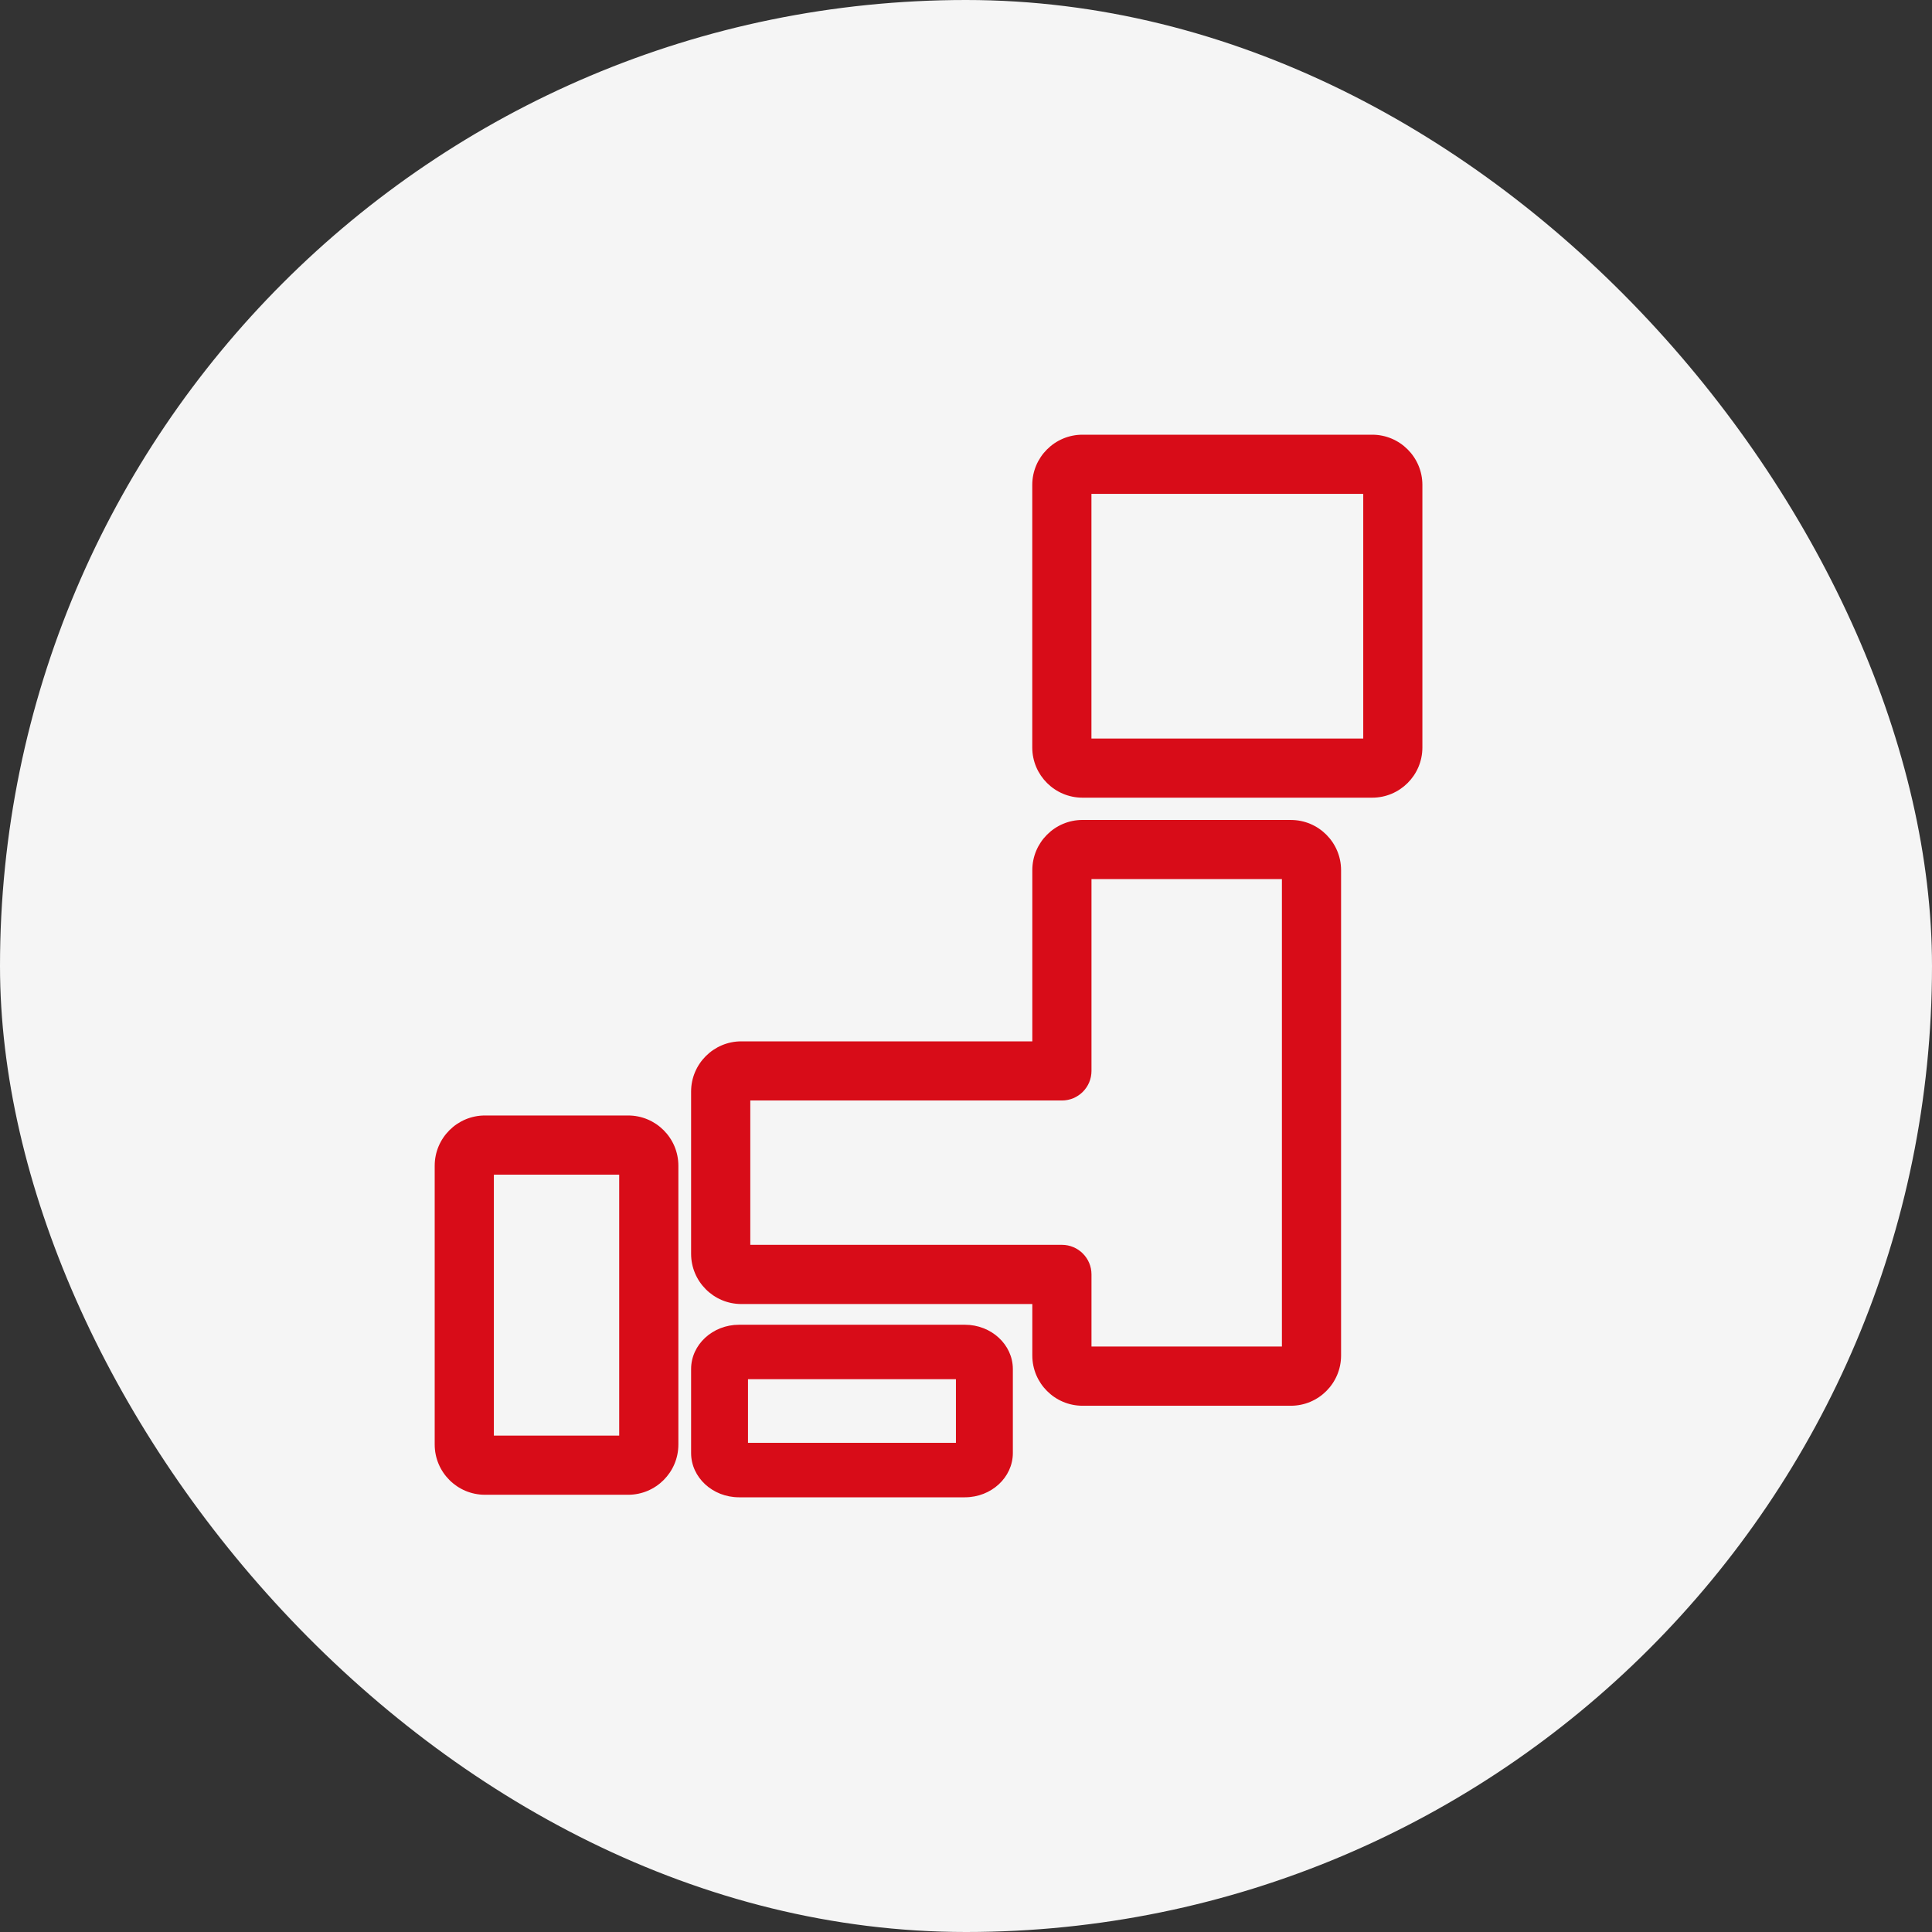
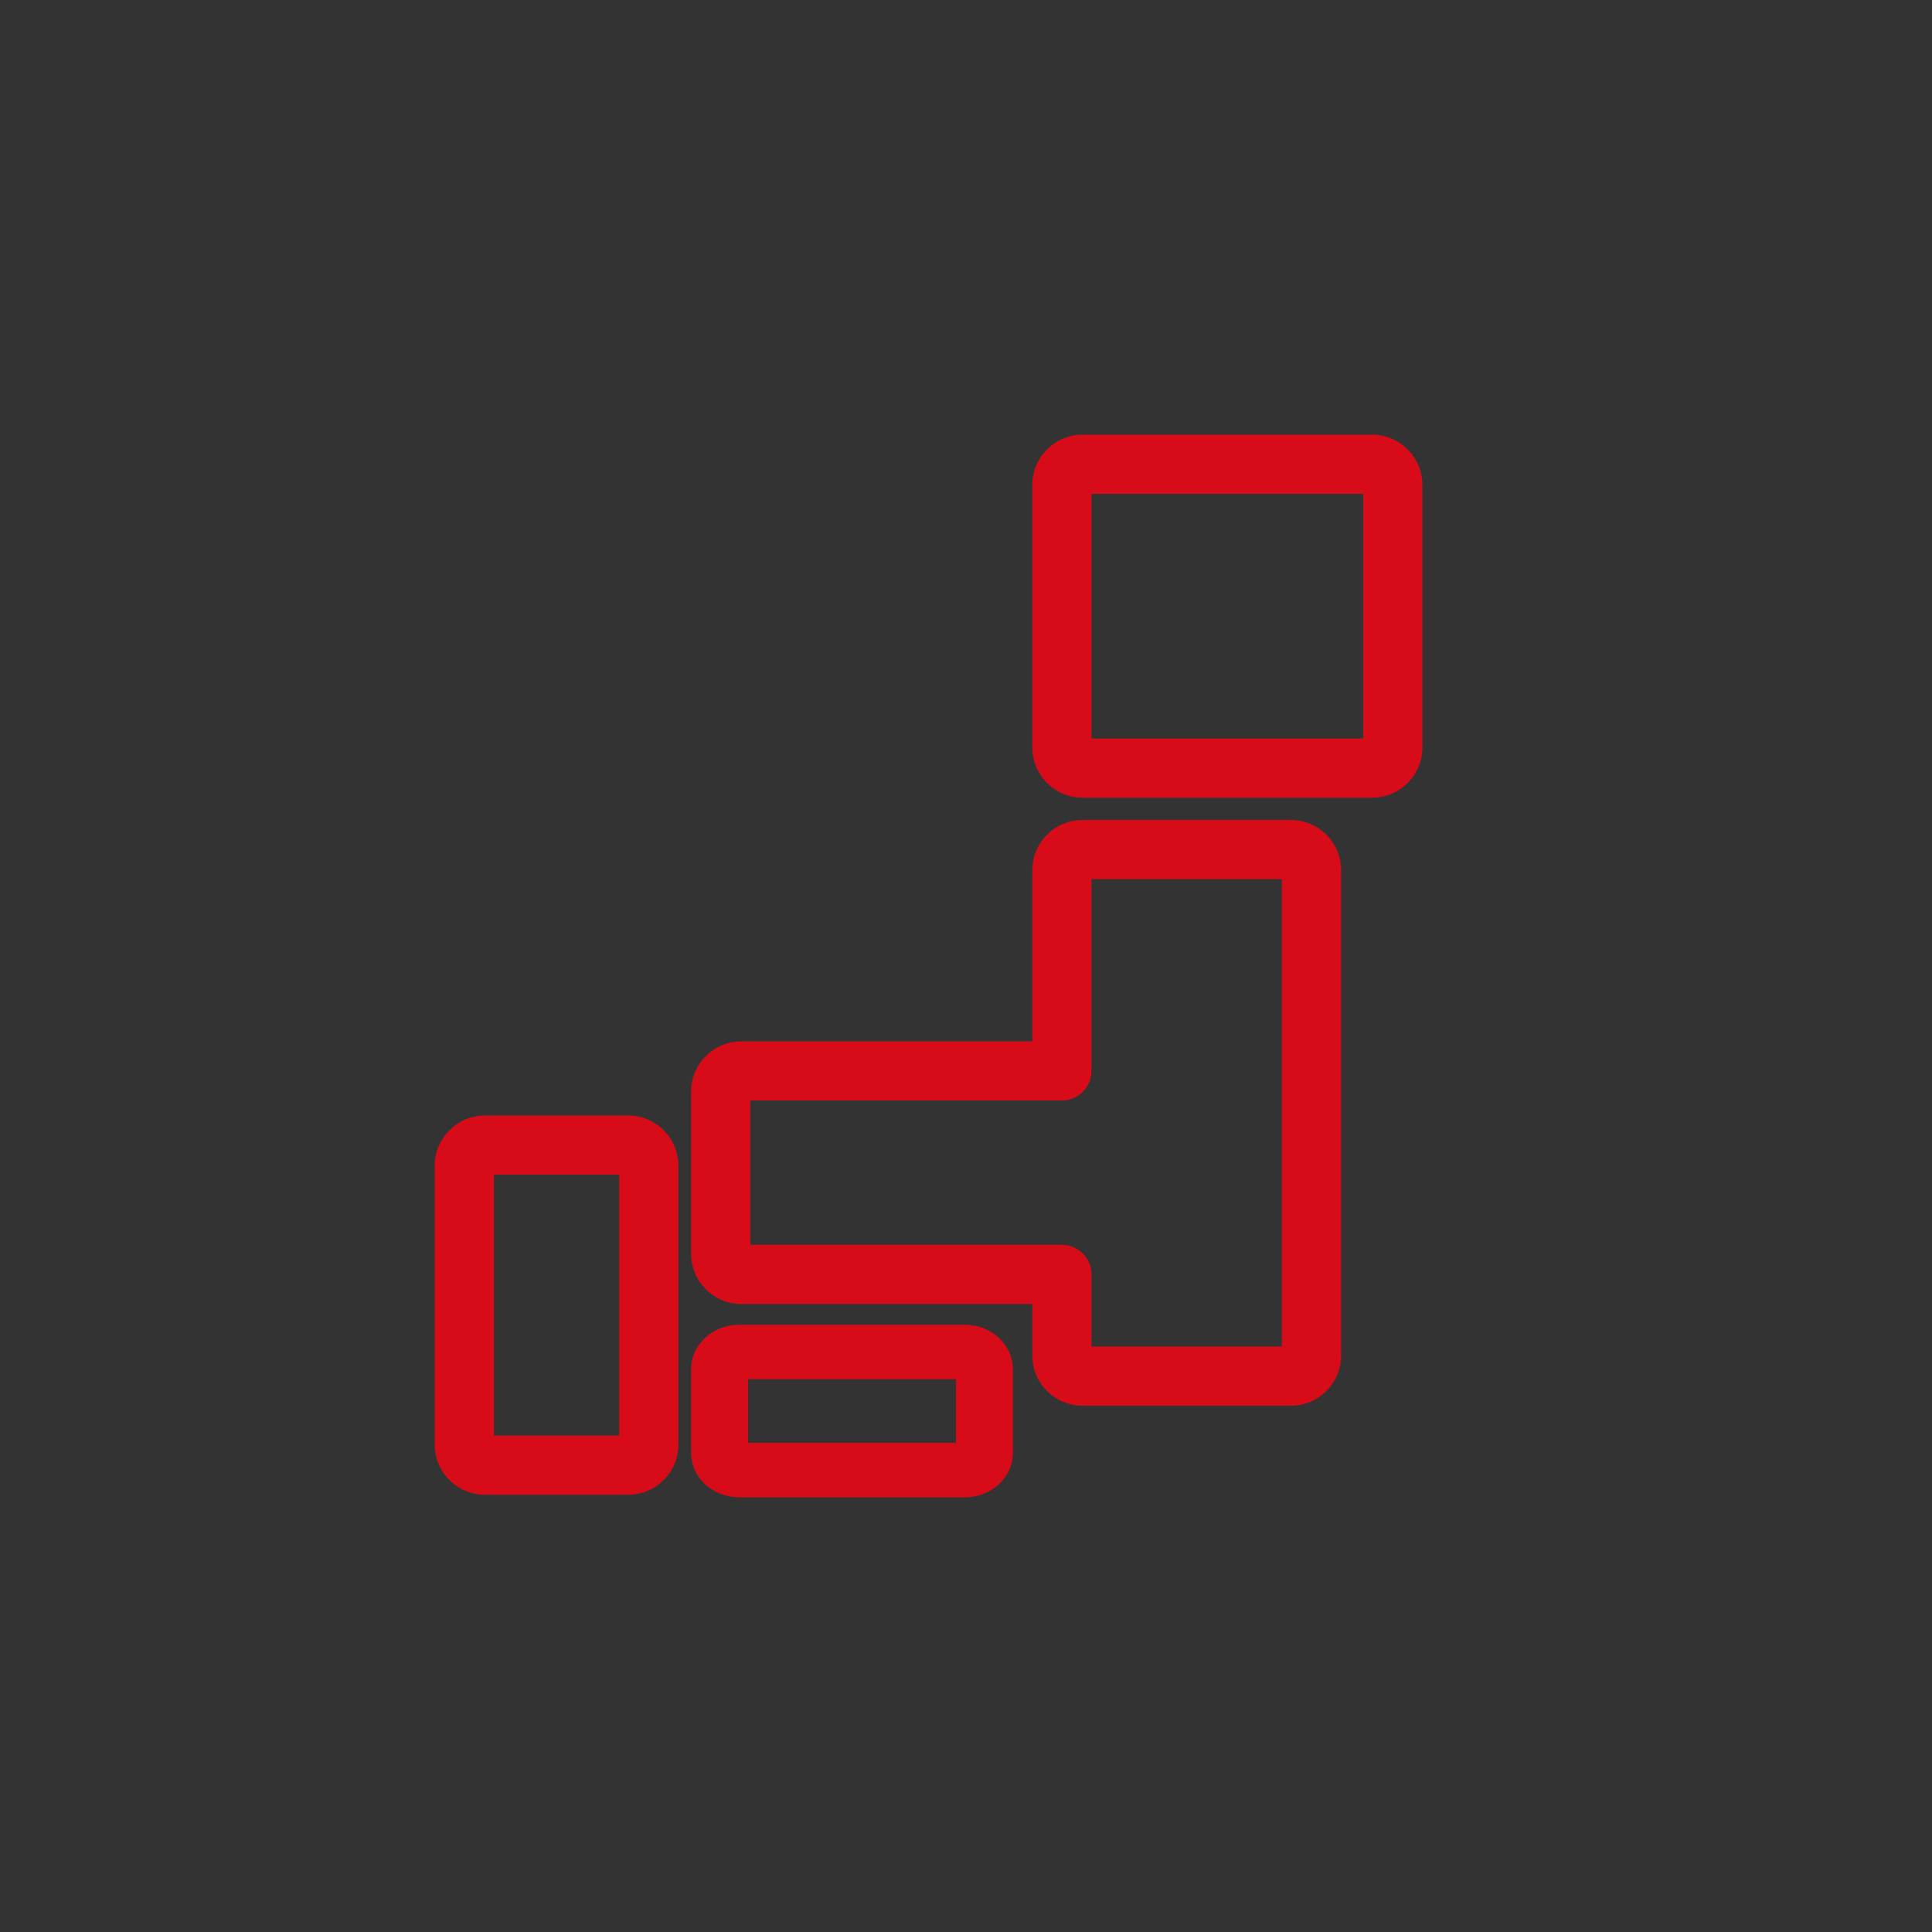
<svg xmlns="http://www.w3.org/2000/svg" width="80" height="80" viewBox="0 0 80 80" fill="none">
  <rect x="0" y="0" width="80" height="80" fill="#333333" stroke="none" />
-   <rect width="80" height="80" rx="40" fill="#F5F5F5" />
  <path d="M39.955 54.855C41.049 54.855 41.94 55.678 41.94 56.69V60.166C41.94 61.176 41.049 62 39.955 62H30.602C29.508 62 28.617 61.178 28.617 60.166V56.69C28.617 55.678 29.508 54.855 30.602 54.855H39.955ZM26.01 46.19C27.157 46.19 28.09 47.123 28.09 48.269V59.815C28.09 60.963 27.156 61.895 26.01 61.895H20.08C18.933 61.895 18 60.961 18 59.815V48.269C18 47.123 18.934 46.19 20.08 46.19H26.01ZM30.973 59.743H39.583V57.11H30.973V59.743ZM20.45 48.64V59.445H25.64V48.64H20.45ZM53.452 33.953C54.599 33.953 55.531 34.887 55.531 36.033V56.13C55.531 57.276 54.598 58.209 53.452 58.209H44.825C43.679 58.209 42.746 57.276 42.746 56.13V53.997H30.697C29.55 53.997 28.617 53.063 28.617 51.917V45.199C28.617 44.053 29.551 43.12 30.697 43.12H42.746V36.032C42.746 34.885 43.679 33.952 44.825 33.952H53.452V33.953ZM45.196 44.345C45.196 45.02 44.647 45.569 43.972 45.569H31.068V51.546H43.972C44.647 51.546 45.196 52.095 45.196 52.77V55.757H53.081V36.402H45.196V44.345ZM56.82 18C57.966 18 58.898 18.934 58.898 20.08V30.952C58.898 32.098 57.966 33.03 56.82 33.03H44.823C43.677 33.03 42.744 32.098 42.744 30.952V20.08C42.744 18.933 43.677 18 44.823 18H56.82ZM45.194 30.582H56.449V20.45H45.194V30.582Z" fill="#D80C18" />
</svg>